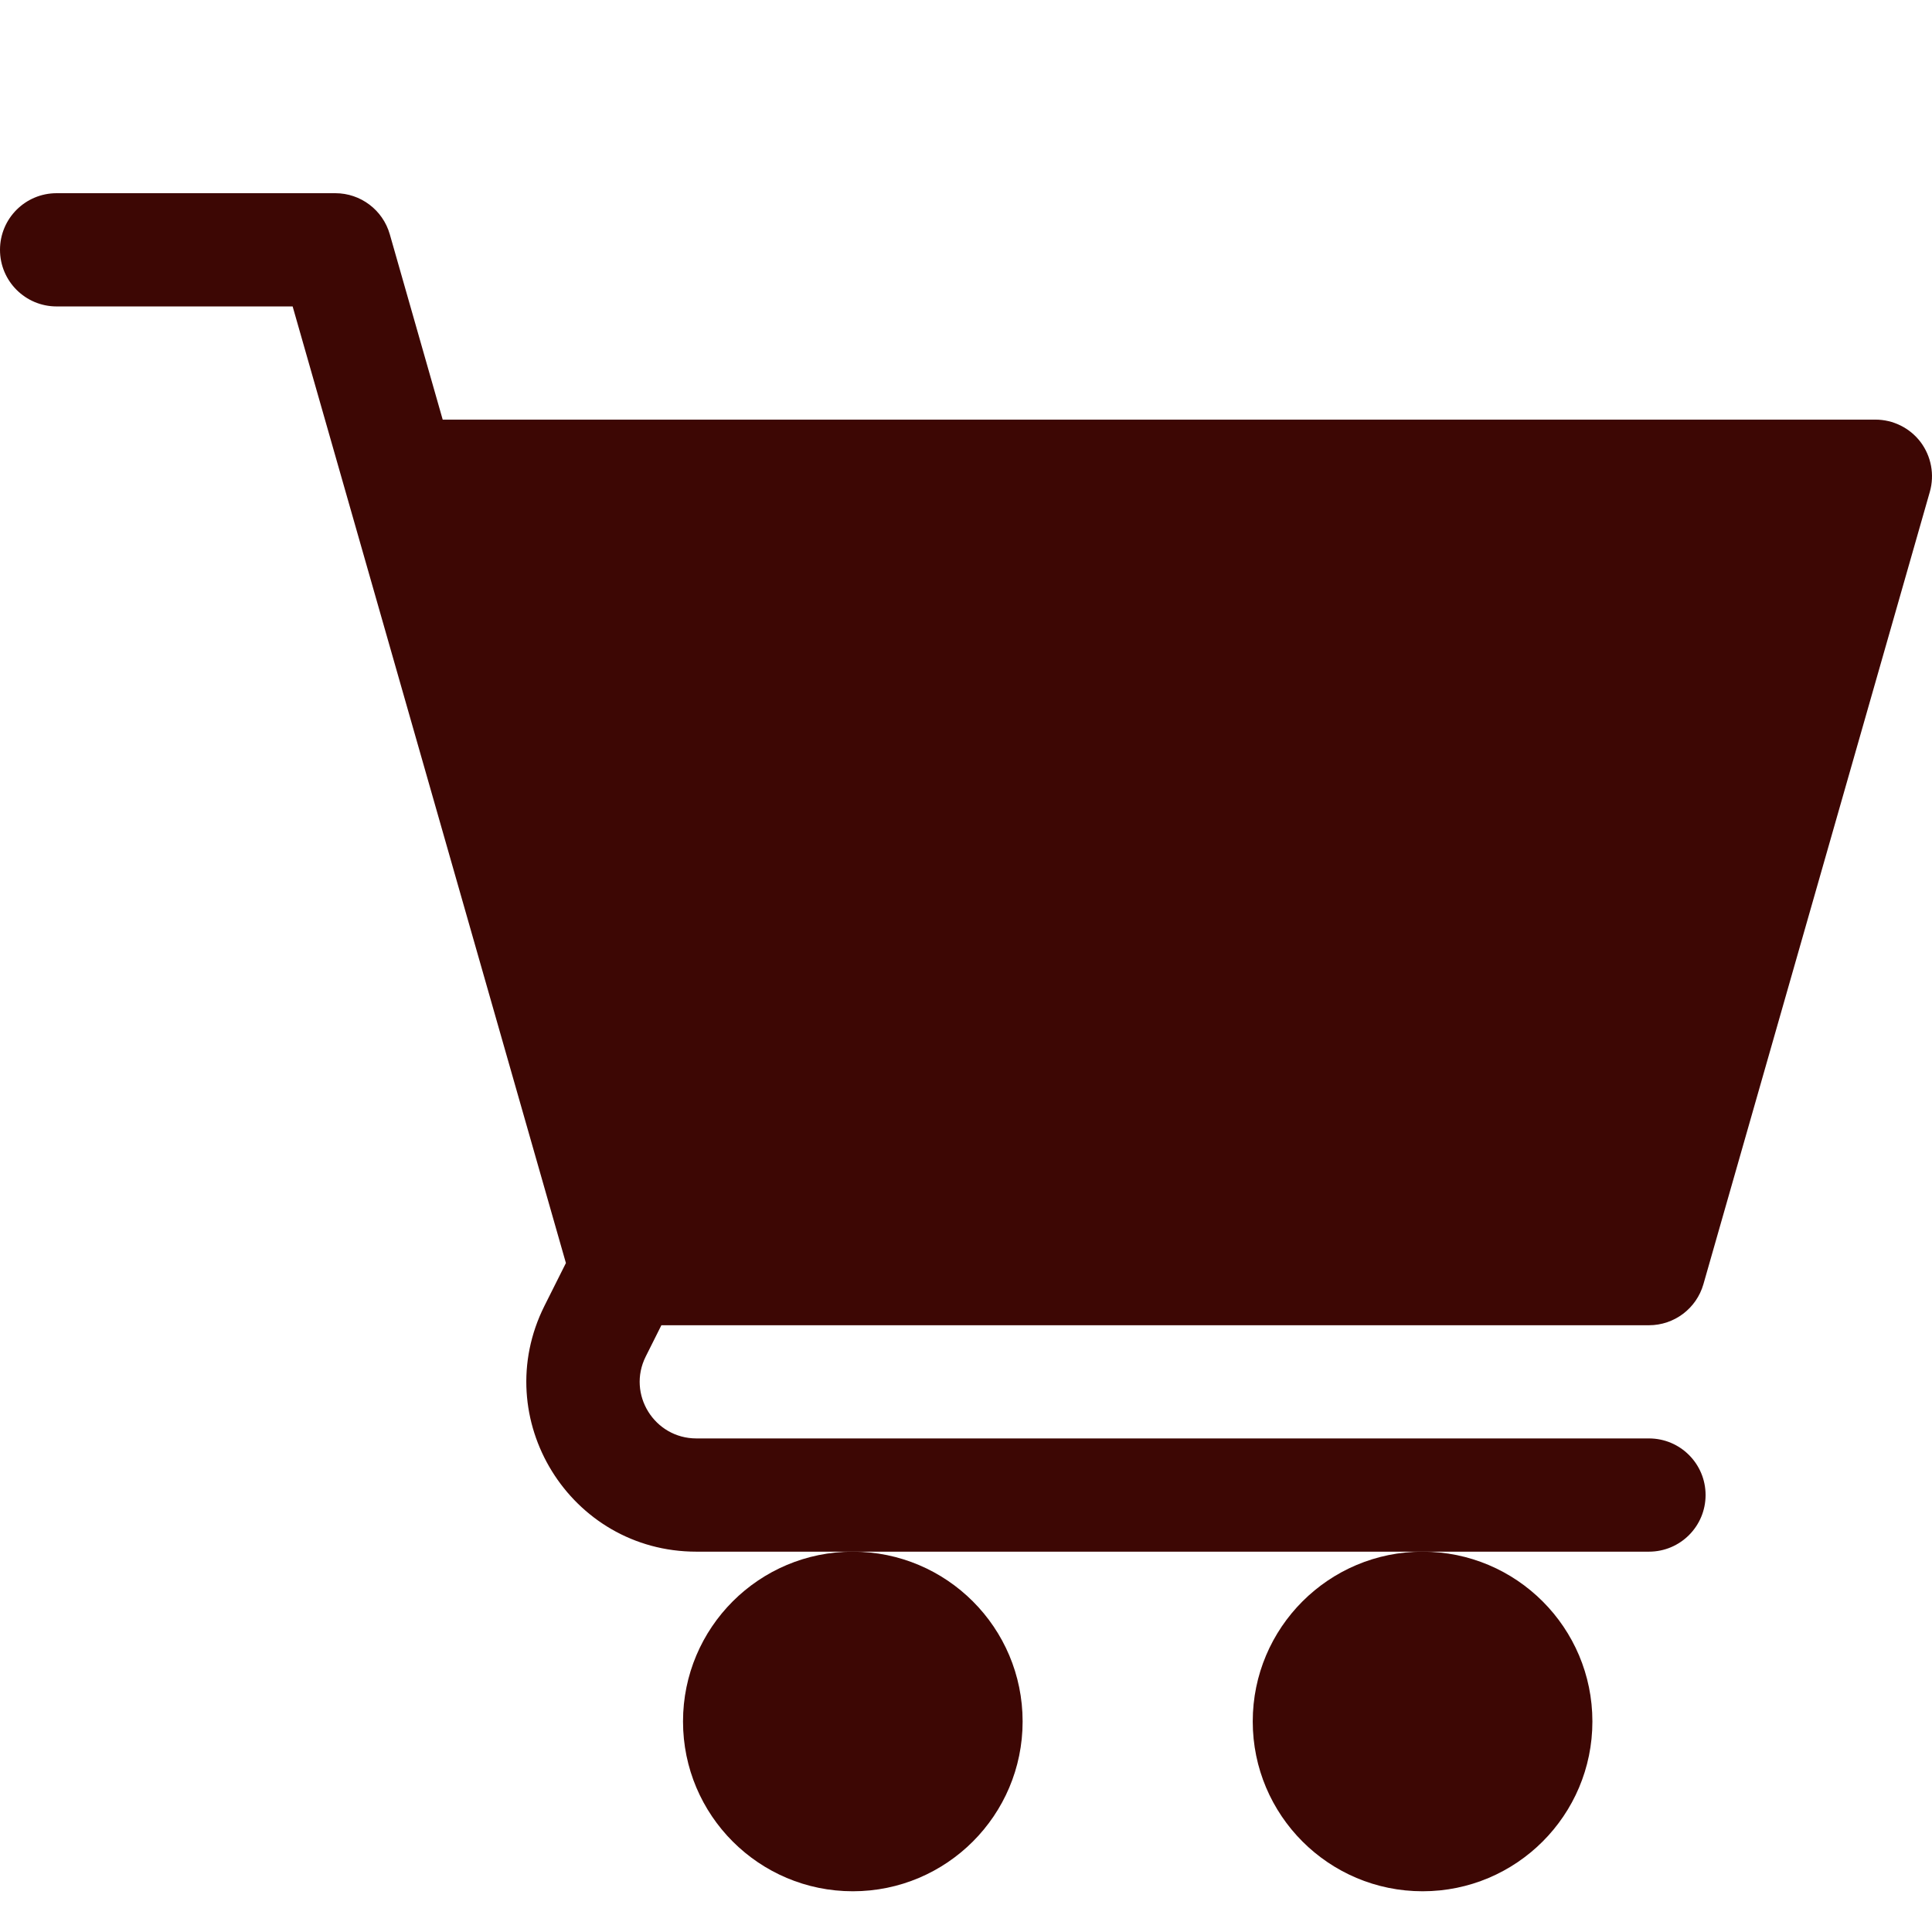
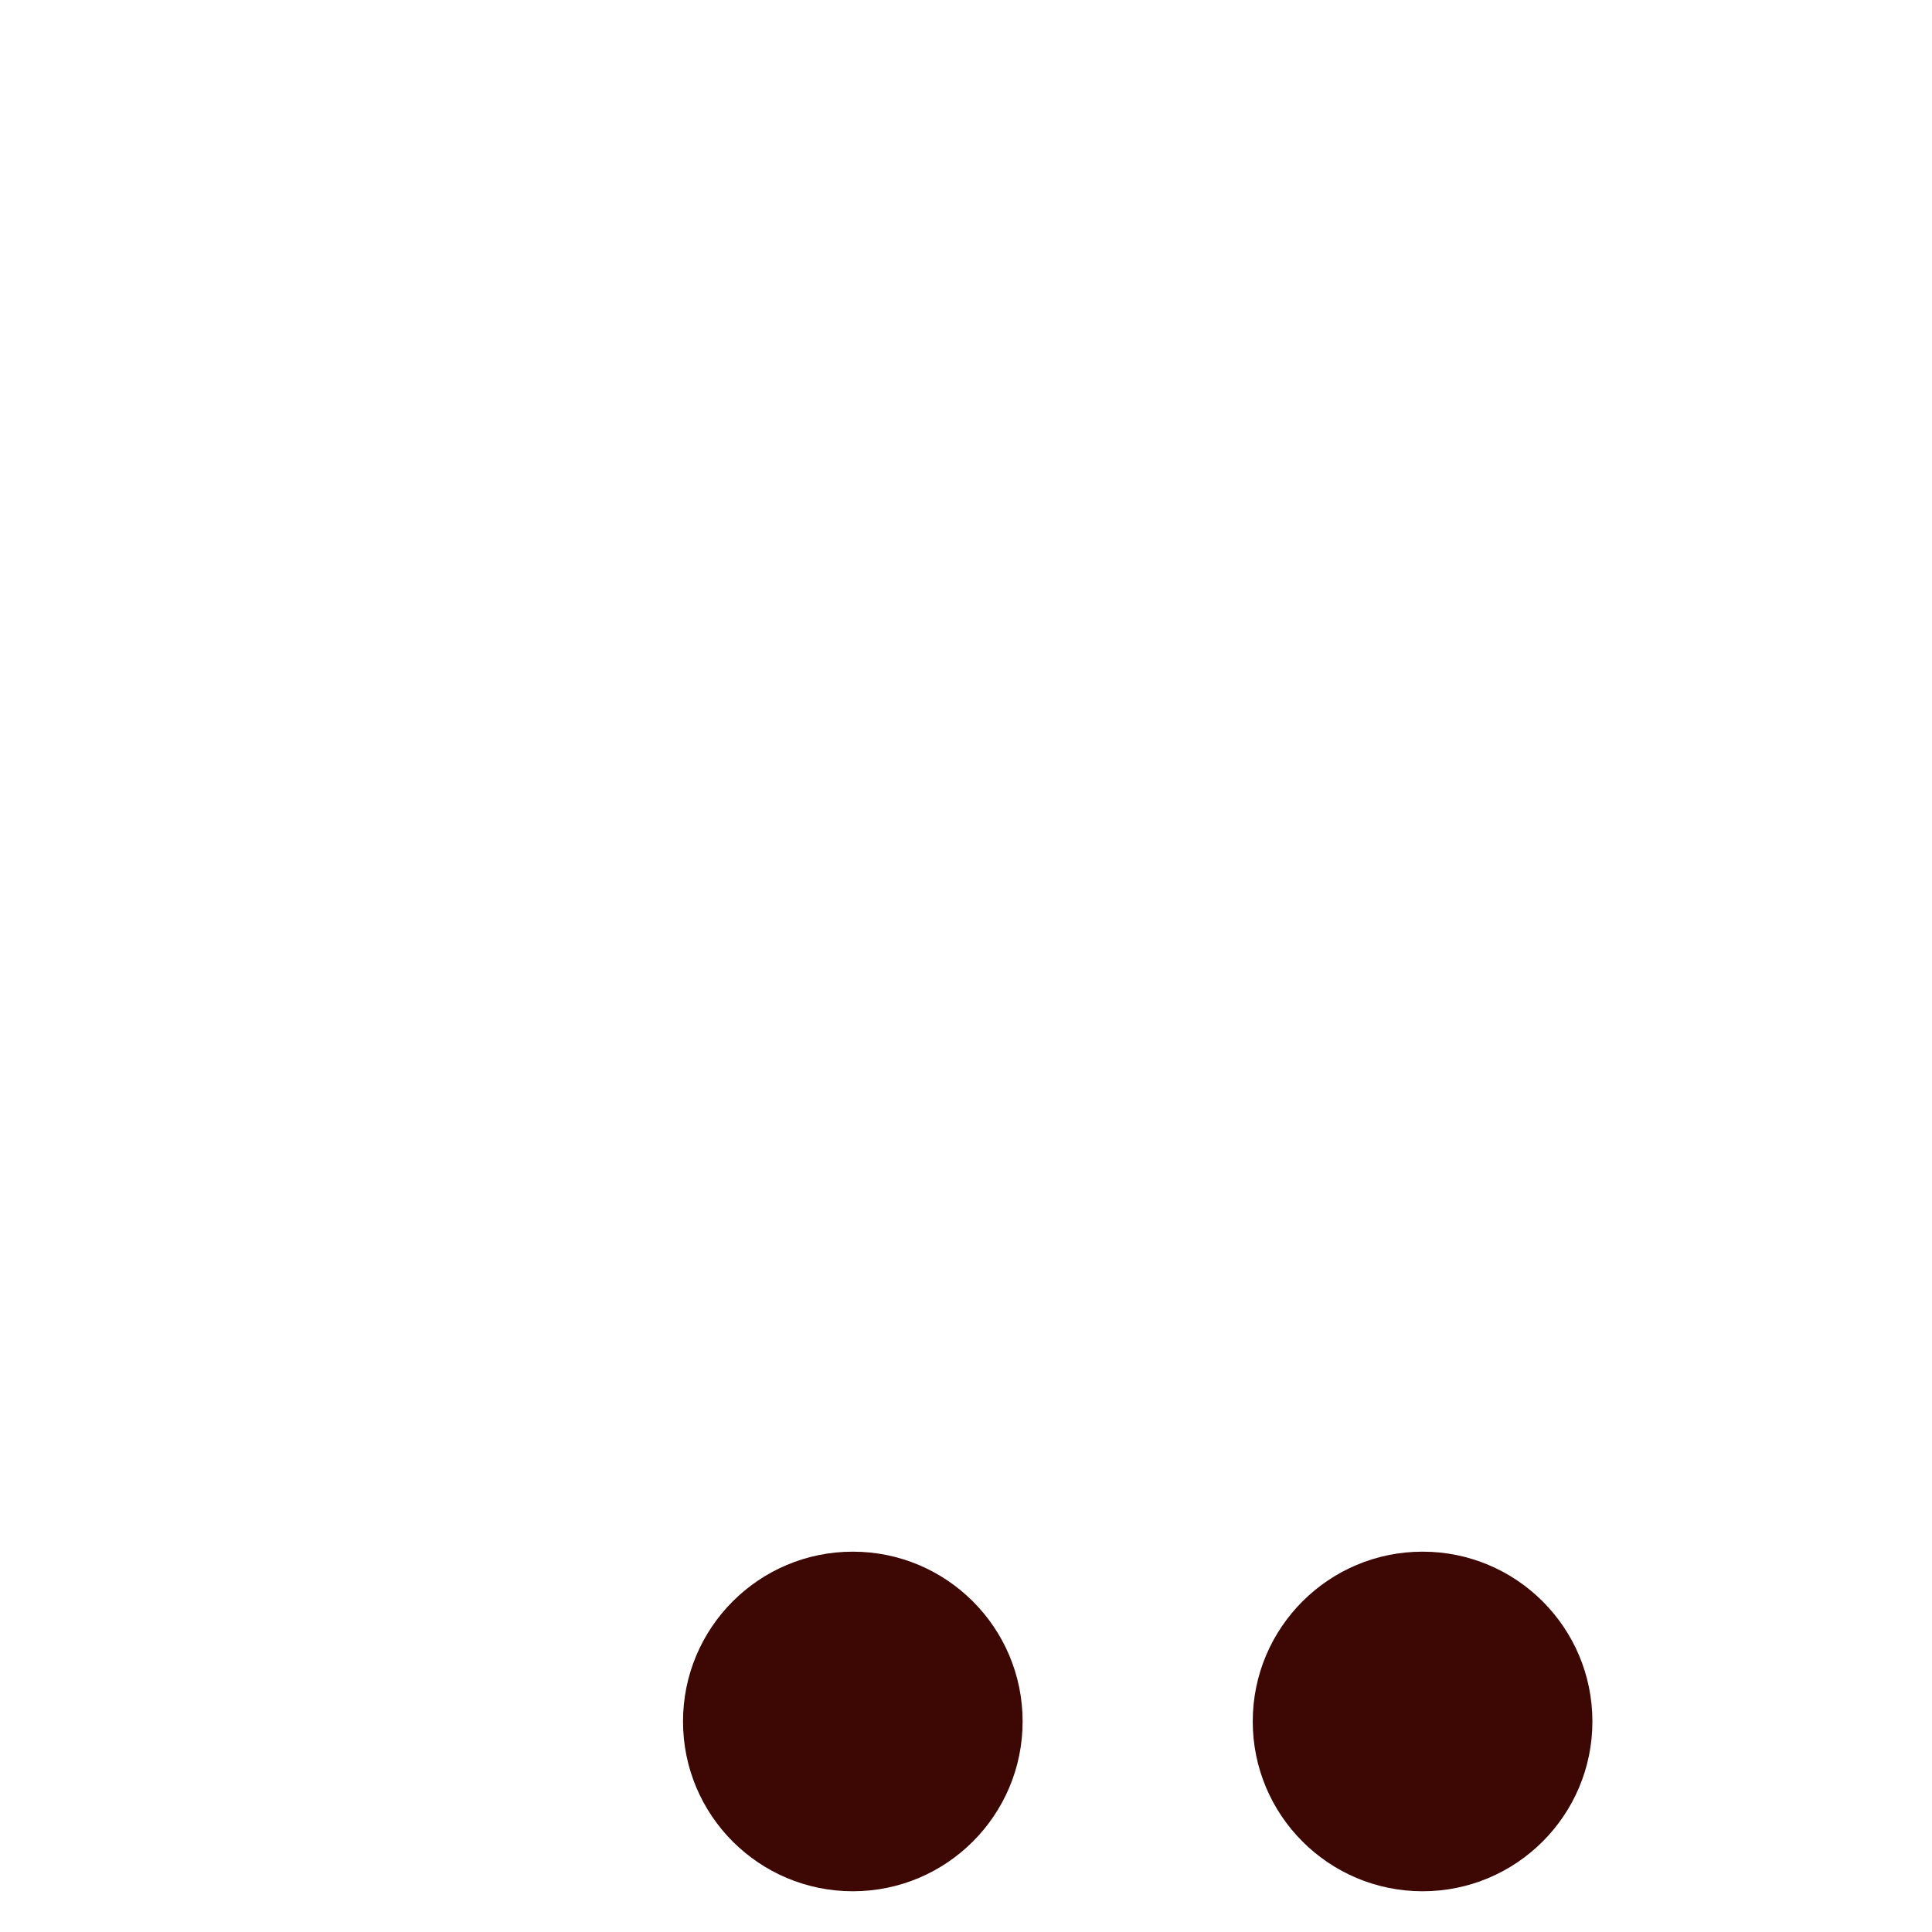
<svg xmlns="http://www.w3.org/2000/svg" width="36" height="36" viewBox="0 0 36 36" fill="none">
  <g id="shopping-cart_2838838 1" clip-path="url(#clip0_90_658)">
    <g id="Group">
      <path id="Vector" d="M15.891 35.241C17.638 35.241 19.055 33.824 19.055 32.077C19.055 30.329 17.638 28.913 15.891 28.913C14.143 28.913 12.727 30.329 12.727 32.077C12.727 33.824 14.143 35.241 15.891 35.241Z" fill="#3D0704" />
      <path id="Vector_2" d="M26.508 35.241C28.255 35.241 29.672 33.824 29.672 32.077C29.672 30.329 28.255 28.913 26.508 28.913C24.76 28.913 23.343 30.329 23.343 32.077C23.343 33.824 24.76 35.241 26.508 35.241Z" fill="#3D0704" />
-       <path id="Vector_3" d="M1.055 5.71H5.453L10.545 23.535L10.145 24.333C9.094 26.434 10.62 28.913 12.976 28.913H30.726C31.309 28.913 31.781 28.441 31.781 27.858C31.781 27.275 31.309 26.803 30.726 26.803H12.976C12.193 26.803 11.681 25.979 12.032 25.277L12.324 24.694H30.726C31.197 24.694 31.611 24.382 31.741 23.928L35.96 9.163C36.05 8.845 35.986 8.503 35.788 8.238C35.588 7.974 35.276 7.819 34.945 7.819H8.249L7.263 4.365C7.133 3.912 6.719 3.6 6.248 3.6H1.055C0.472 3.6 0 4.072 0 4.655C0 5.238 0.472 5.71 1.055 5.71Z" fill="#3D0704" />
    </g>
  </g>
  <defs>
    <clipPath id="clip0_90_658">
      <rect width="36" height="36" fill="white" />
    </clipPath>
  </defs>
</svg>